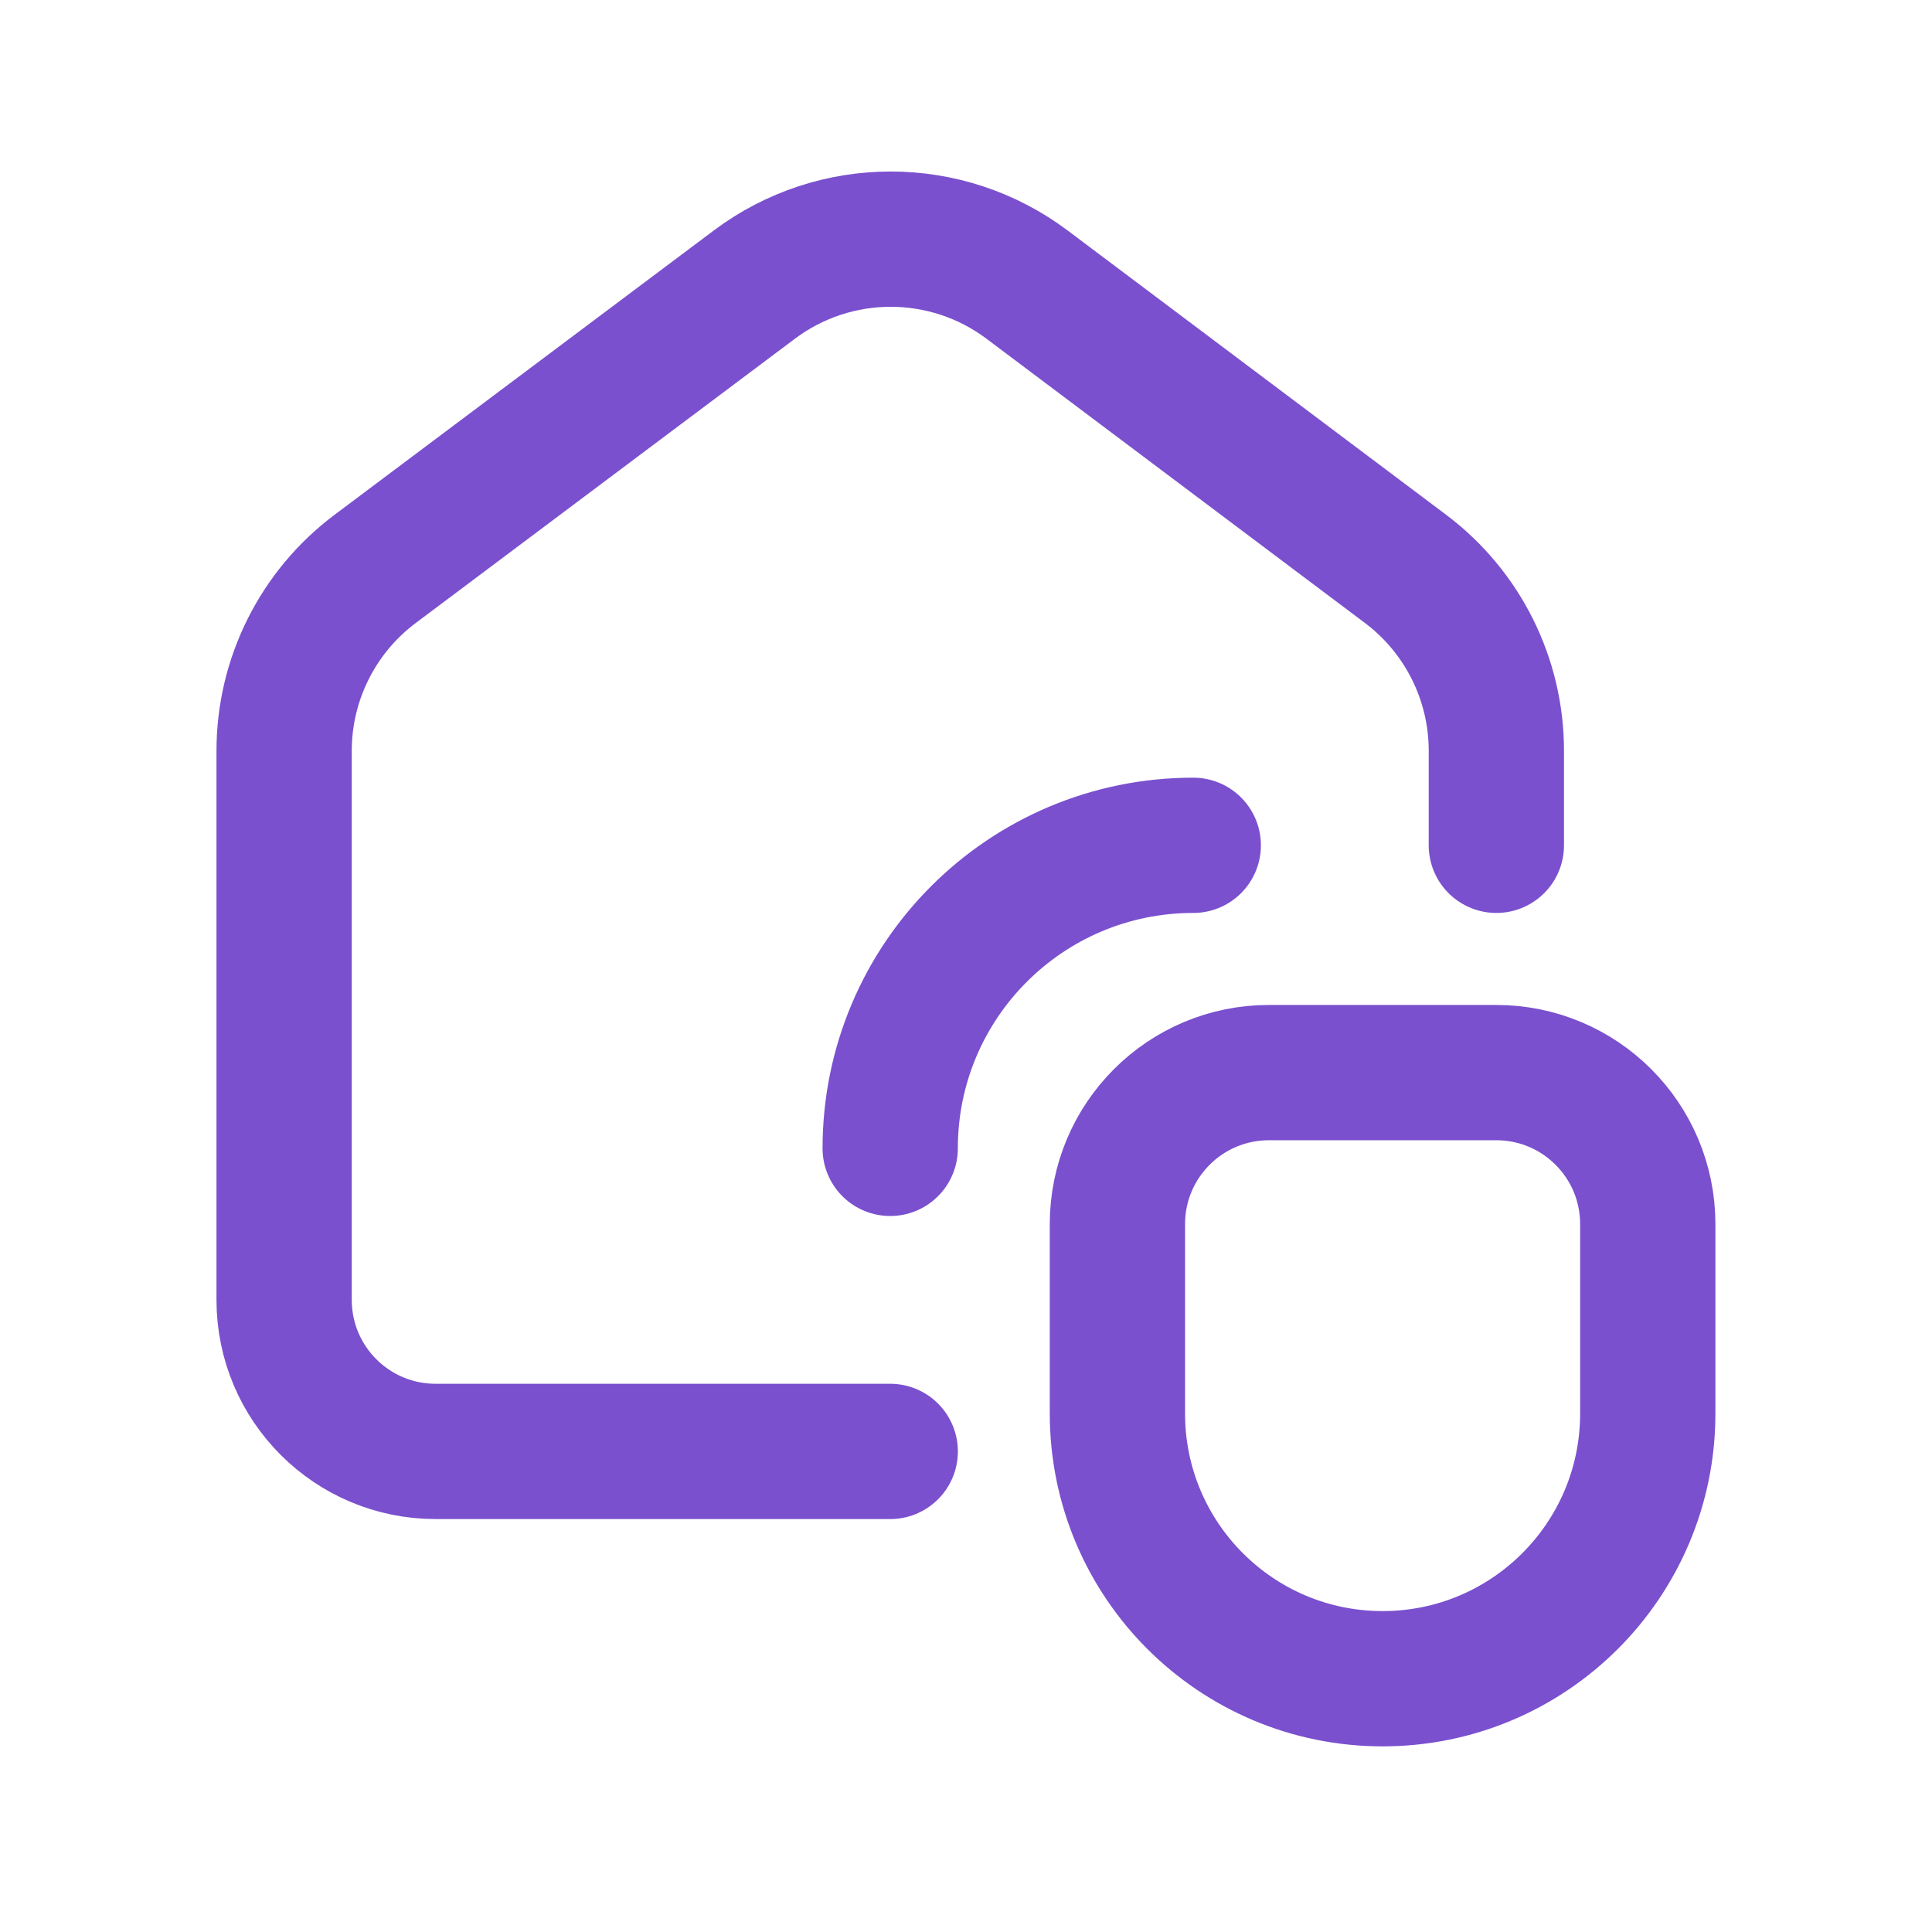
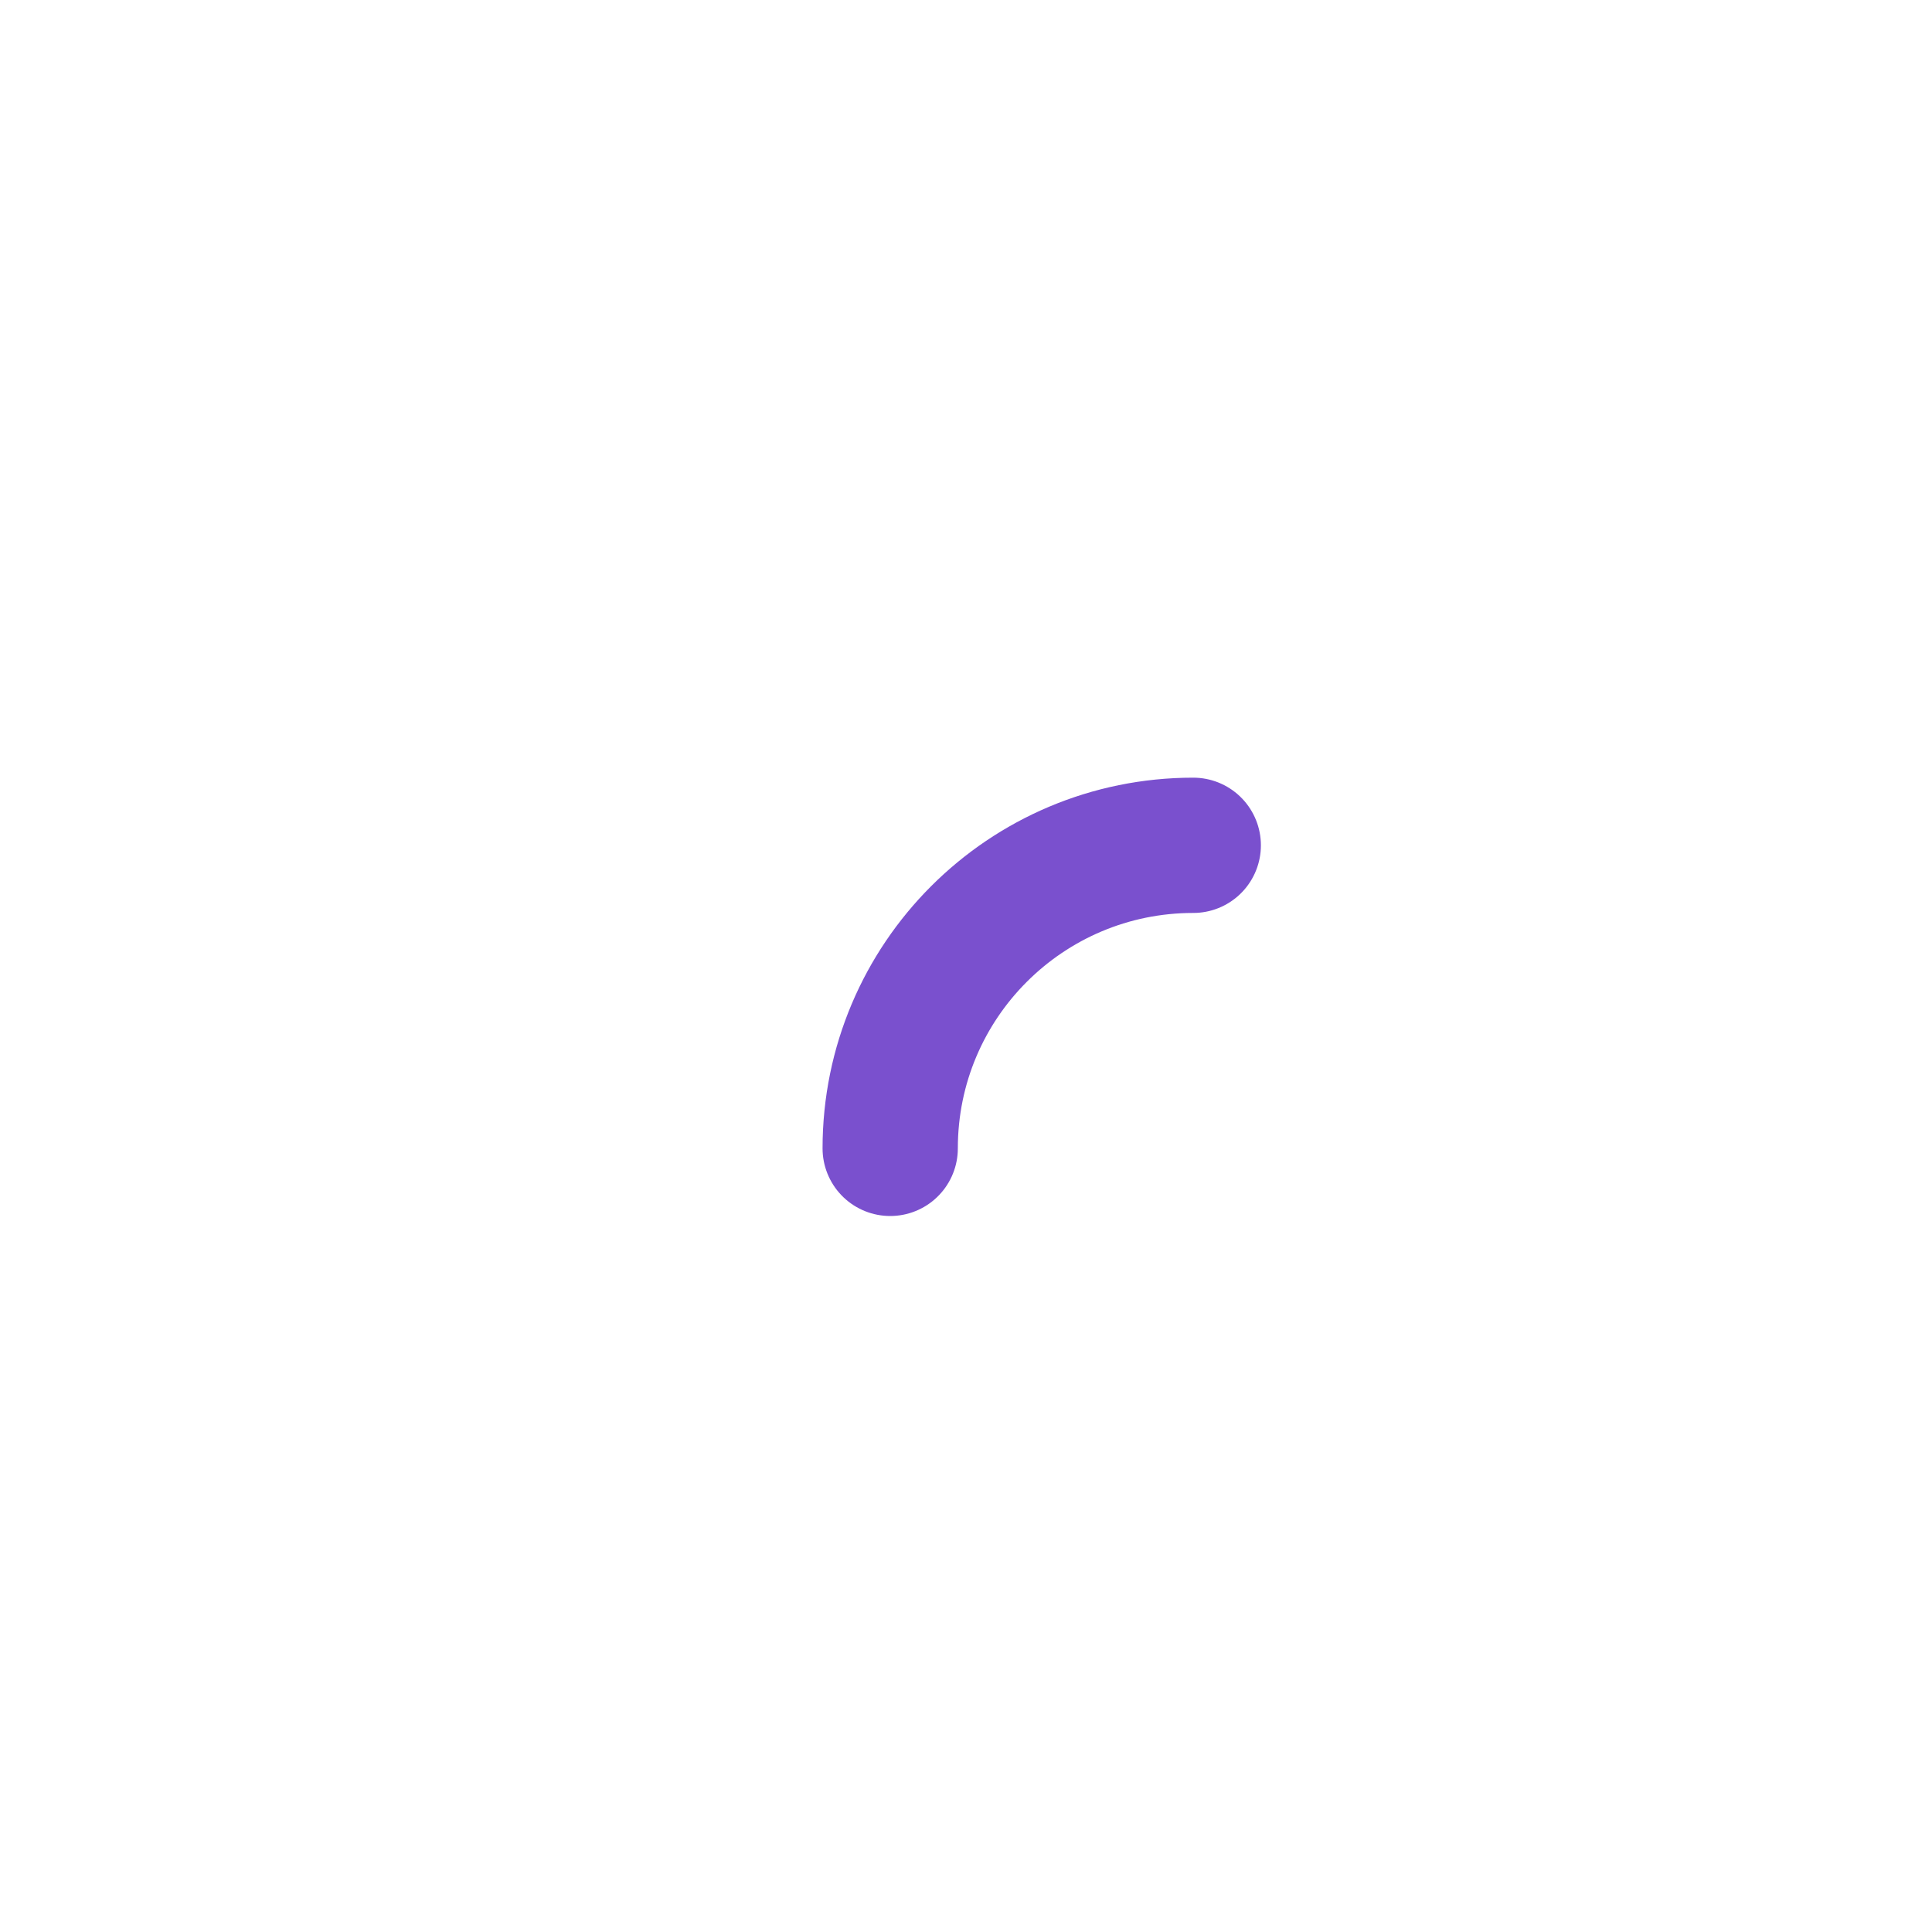
<svg xmlns="http://www.w3.org/2000/svg" width="51" height="51" viewBox="0 0 51 51" fill="none">
  <path d="M23.499 30.314C23.499 25.893 27.079 22.314 31.499 22.314" stroke="#7A50CE" stroke-width="3.571" stroke-linecap="round" stroke-linejoin="round" />
-   <path fill-rule="evenodd" clip-rule="evenodd" d="M36.497 44.314V44.314C32.631 44.314 29.497 41.18 29.497 37.314V32.314C29.497 30.104 31.287 28.314 33.497 28.314H39.497C41.707 28.314 43.497 30.104 43.497 32.314V37.314C43.497 41.18 40.363 44.314 36.497 44.314Z" stroke="#7A50CE" stroke-width="3.571" stroke-linecap="round" stroke-linejoin="round" />
-   <path d="M39.5 22.314V19.816C39.5 17.93 38.612 16.152 37.104 15.018L27.116 7.516C24.984 5.914 22.048 5.912 19.914 7.512L9.902 15.018C8.39 16.152 7.5 17.93 7.5 19.82V34.314C7.5 36.524 9.29 38.314 11.5 38.314H23.5" stroke="#7A50CE" stroke-width="3.571" stroke-linecap="round" stroke-linejoin="round" />
</svg>